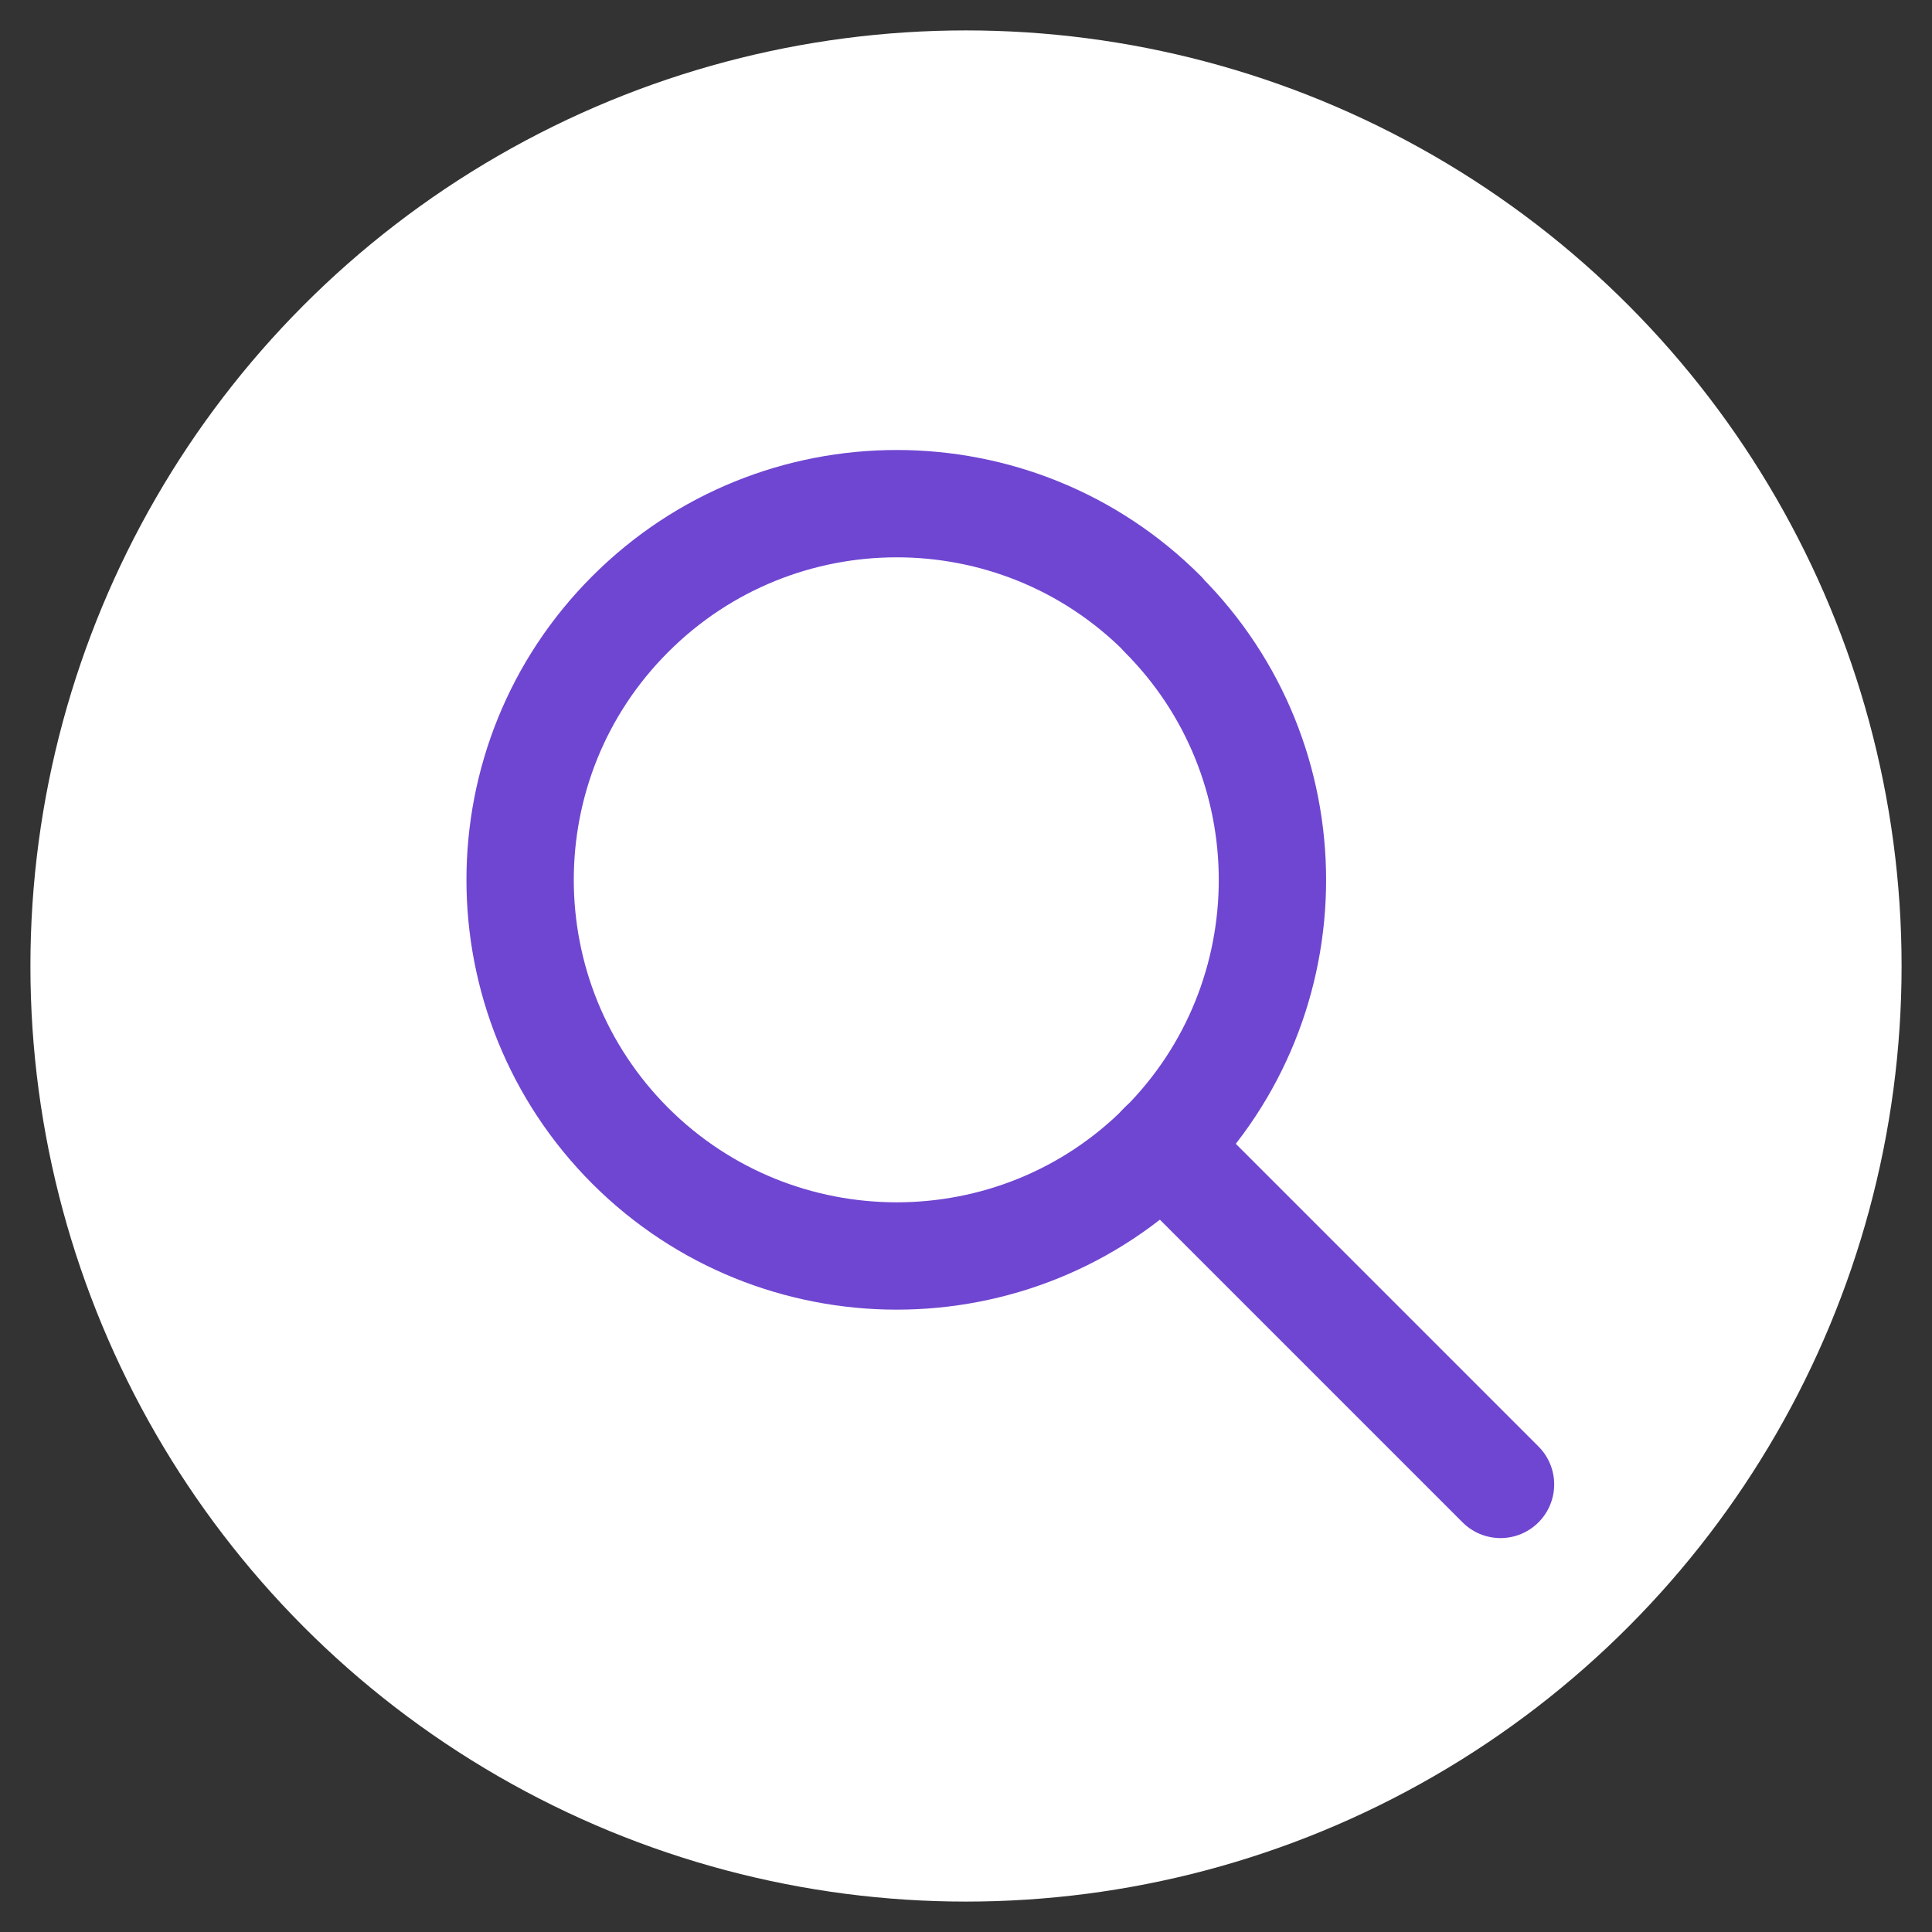
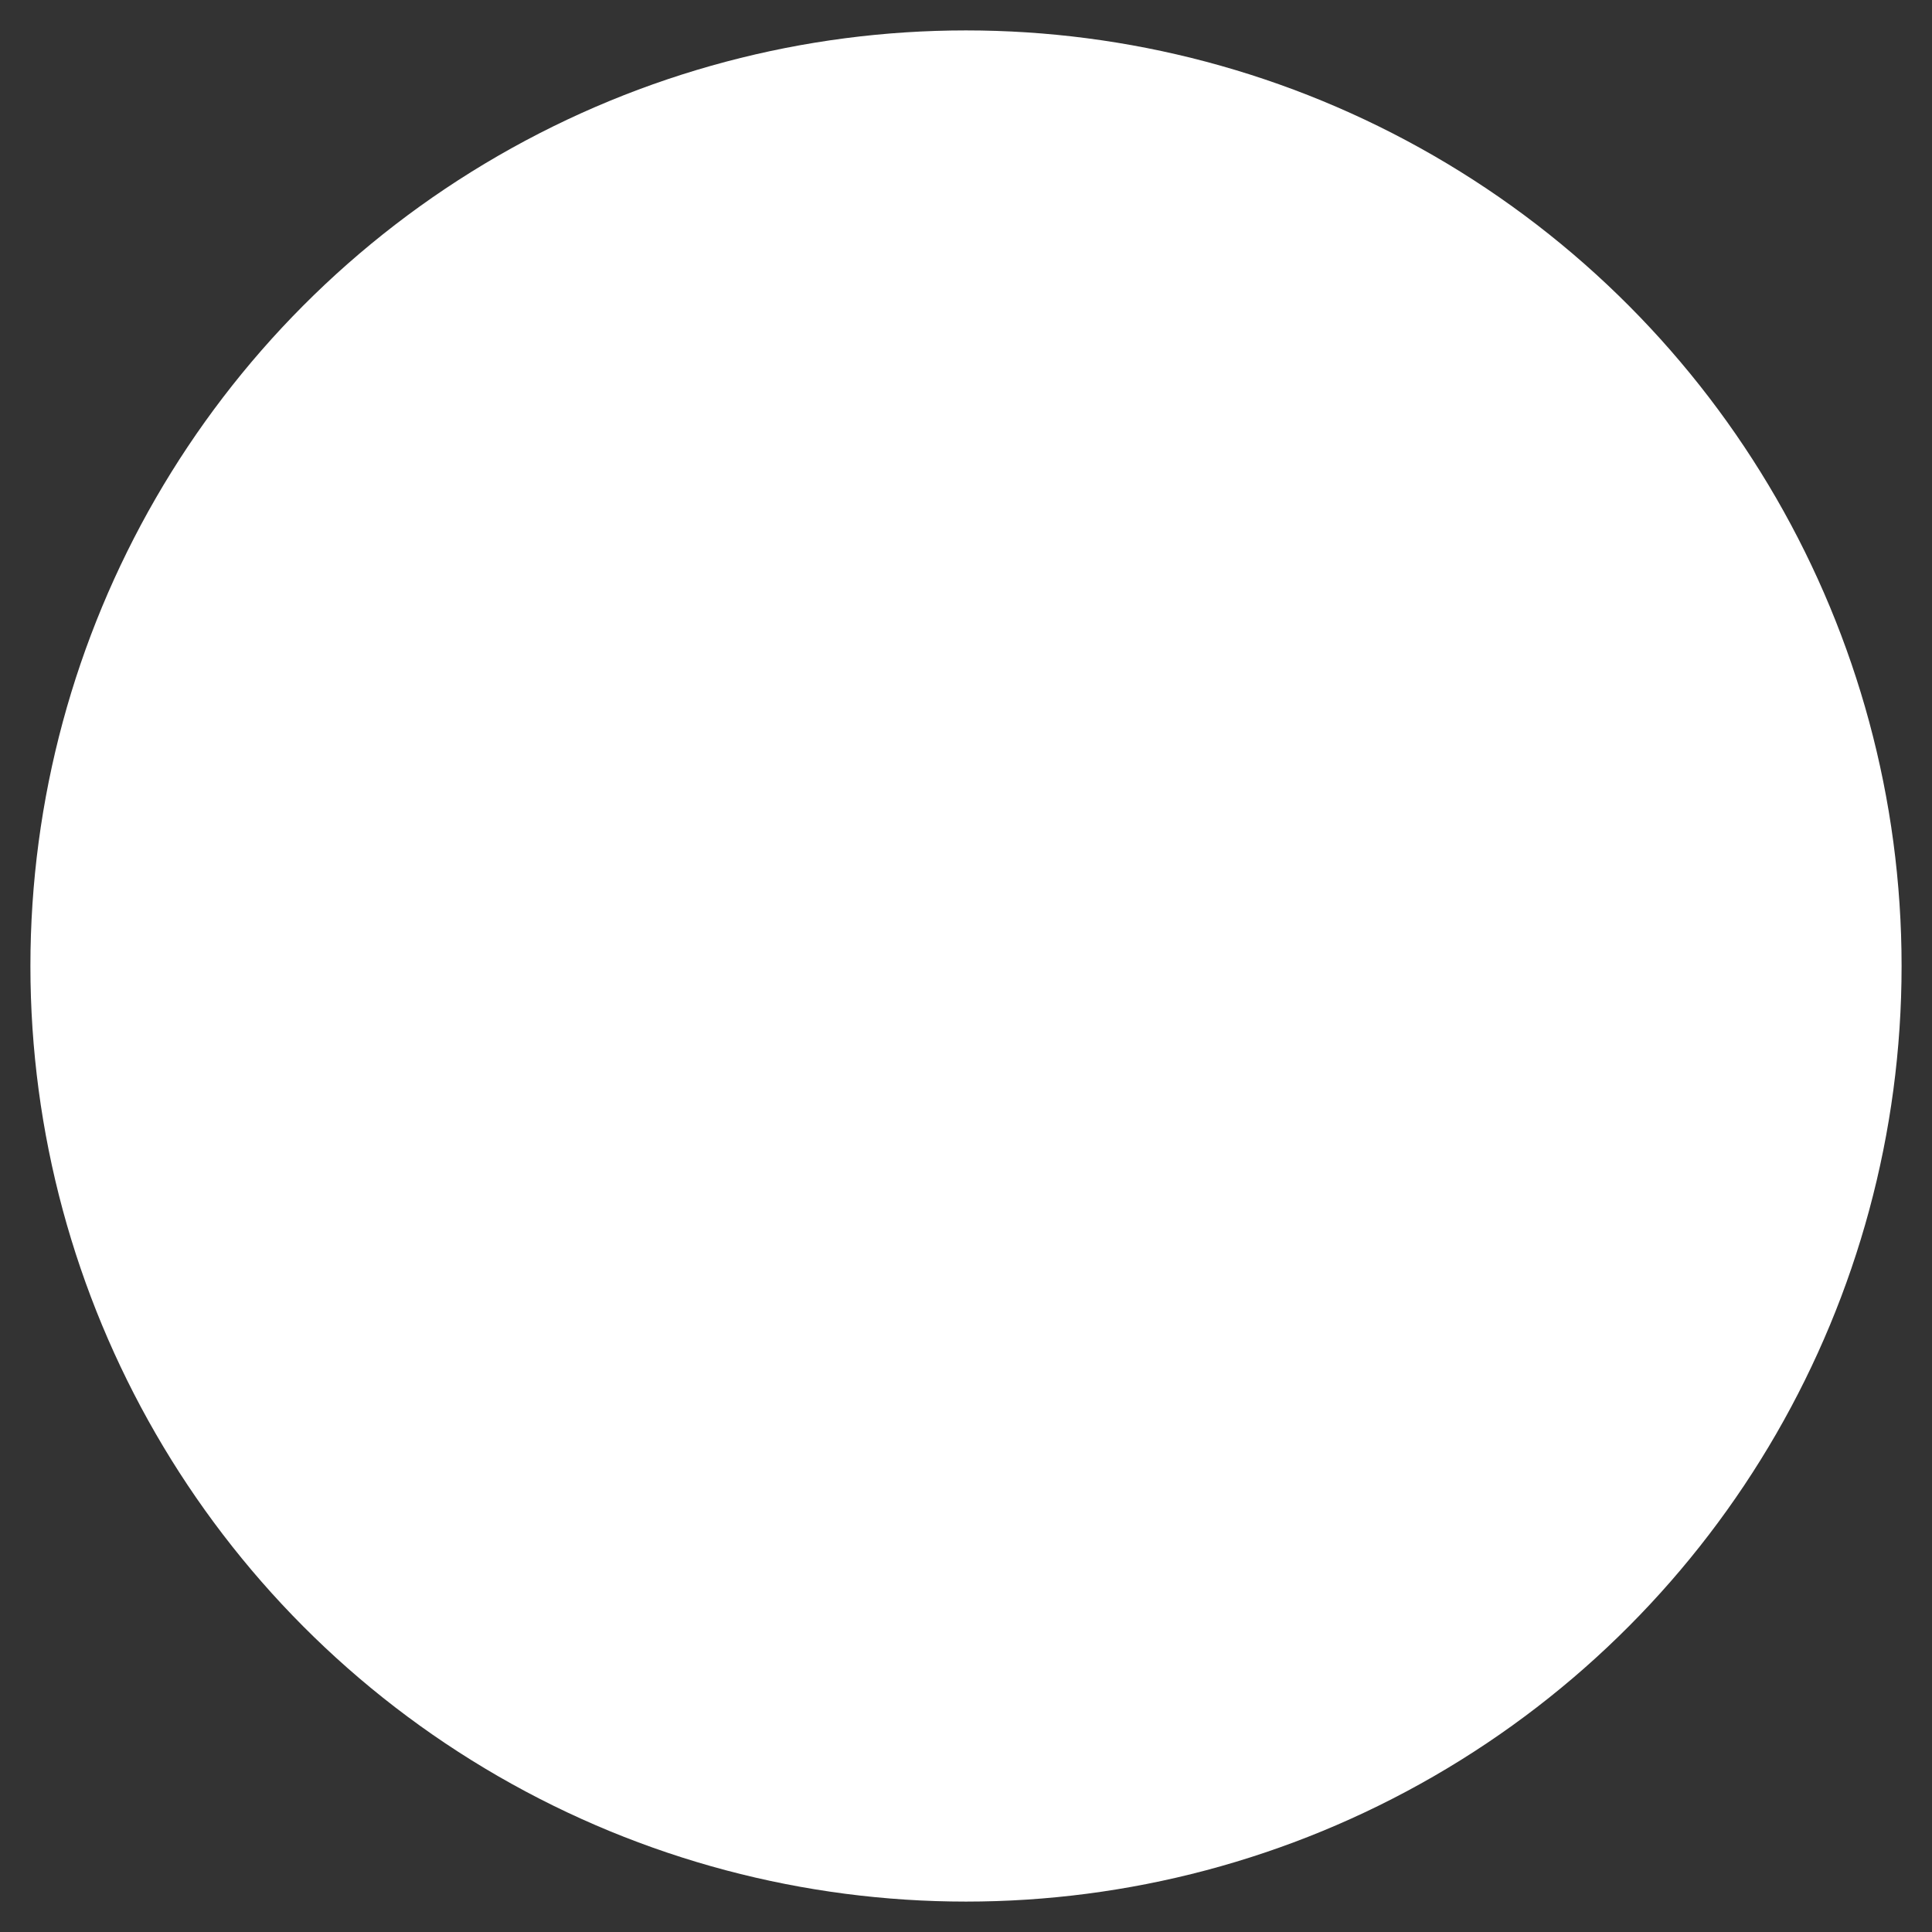
<svg xmlns="http://www.w3.org/2000/svg" version="1.1" viewBox="0 0 54 54">
  <rect x="0" y="0" width="54" height="54" fill="#333333" stroke="none" />
  <defs>
    <style>
      .cls-1 {
        fill: #d82525;
      }

      .cls-2 {
        fill: #fff;
      }

      .cls-3 {
        fill: none;
        stroke: #6f46d1;
        stroke-linecap: round;
        stroke-linejoin: round;
        stroke-width: 3px;
      }

      .cls-4 {
        display: none;
      }
    </style>
  </defs>
  <g>
    <g id="Capa_2" class="cls-4">
-       <rect class="cls-1" x="-63.5" y="-41" width="217" height="167" />
-     </g>
+       </g>
    <g id="Capa_1">
      <g>
        <circle class="cls-2" cx="27" cy="27" r="26.15" />
        <g>
-           <path class="cls-3" d="M32.49,17.16c4.1,4.1,4.1,10.77,0,14.87-4.09,4.1-10.76,4.1-14.87,0-4.11-4.11-4.11-10.77,0-14.87,4.11-4.11,10.78-4.11,14.88,0Z" />
-           <line class="cls-3" x1="32.48" y1="32.03" x2="41.94" y2="41.49" />
-         </g>
+           </g>
      </g>
    </g>
  </g>
</svg>